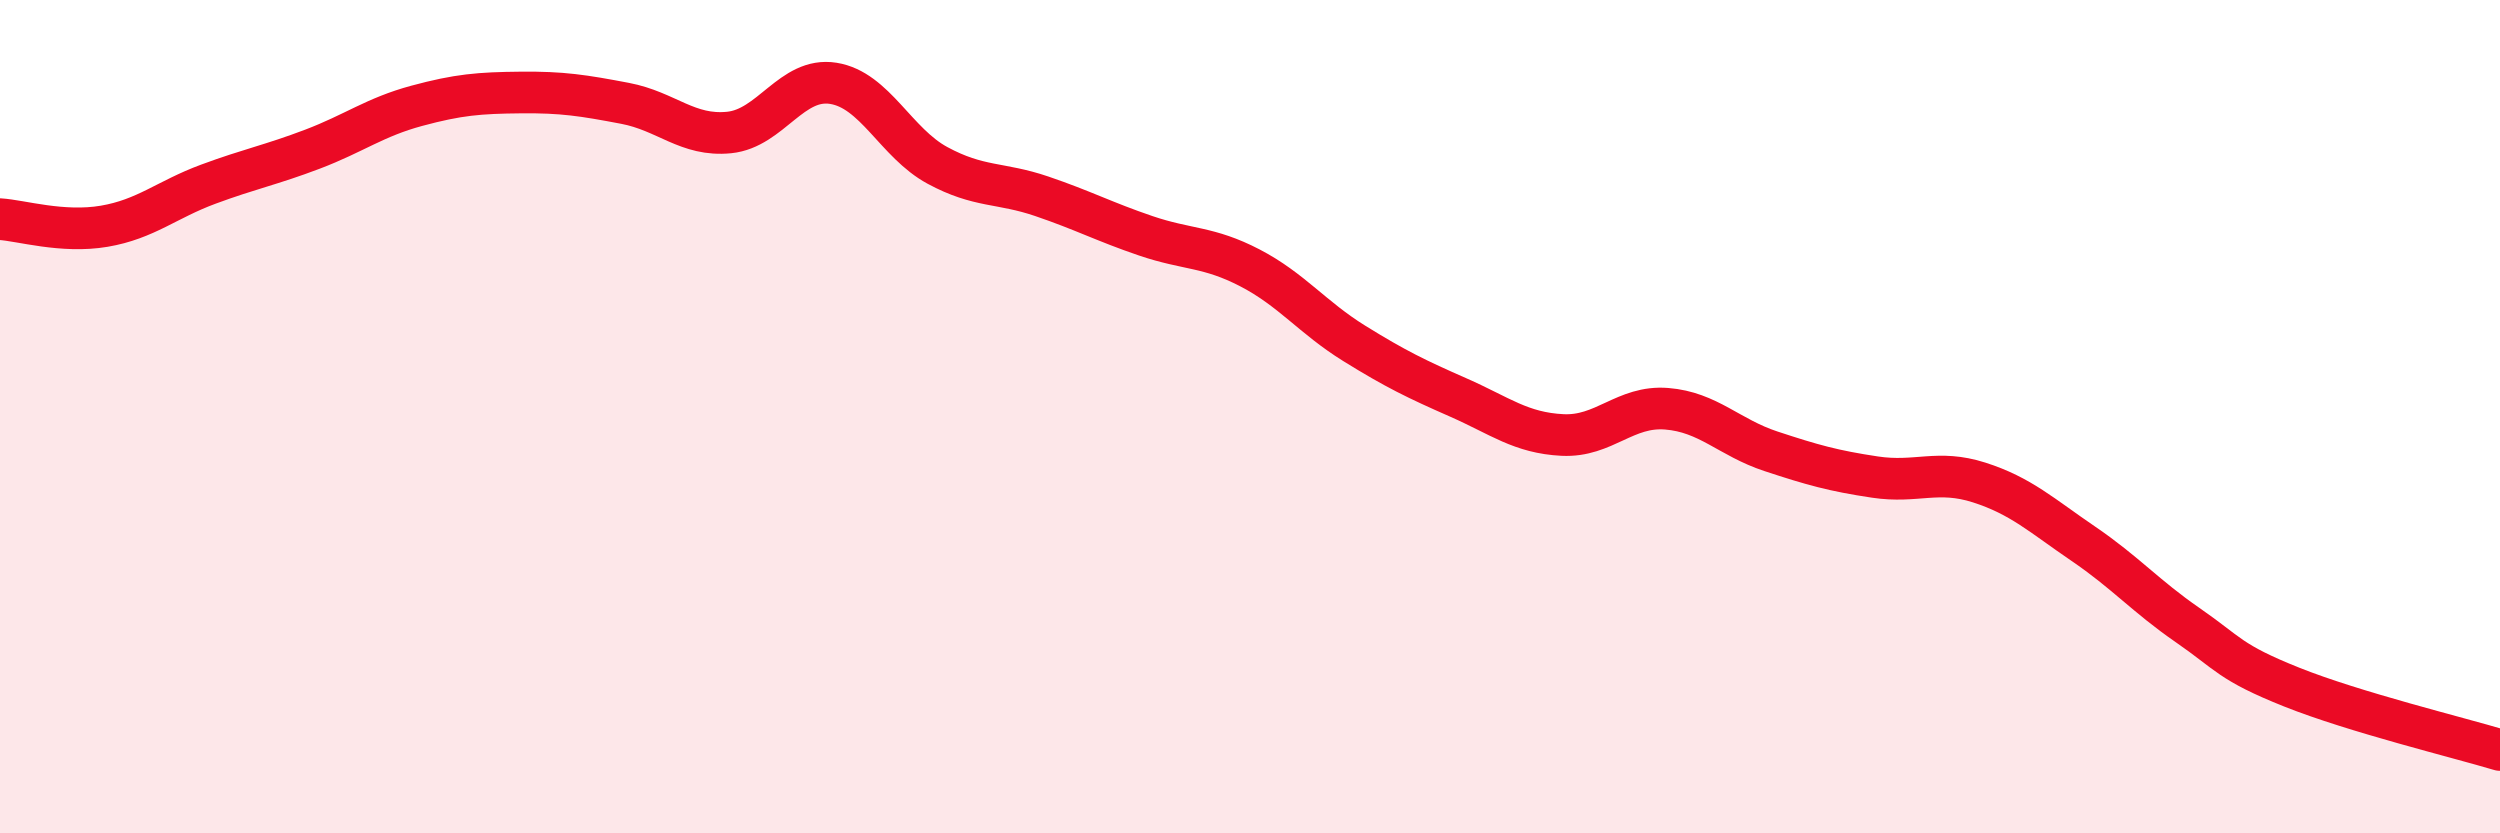
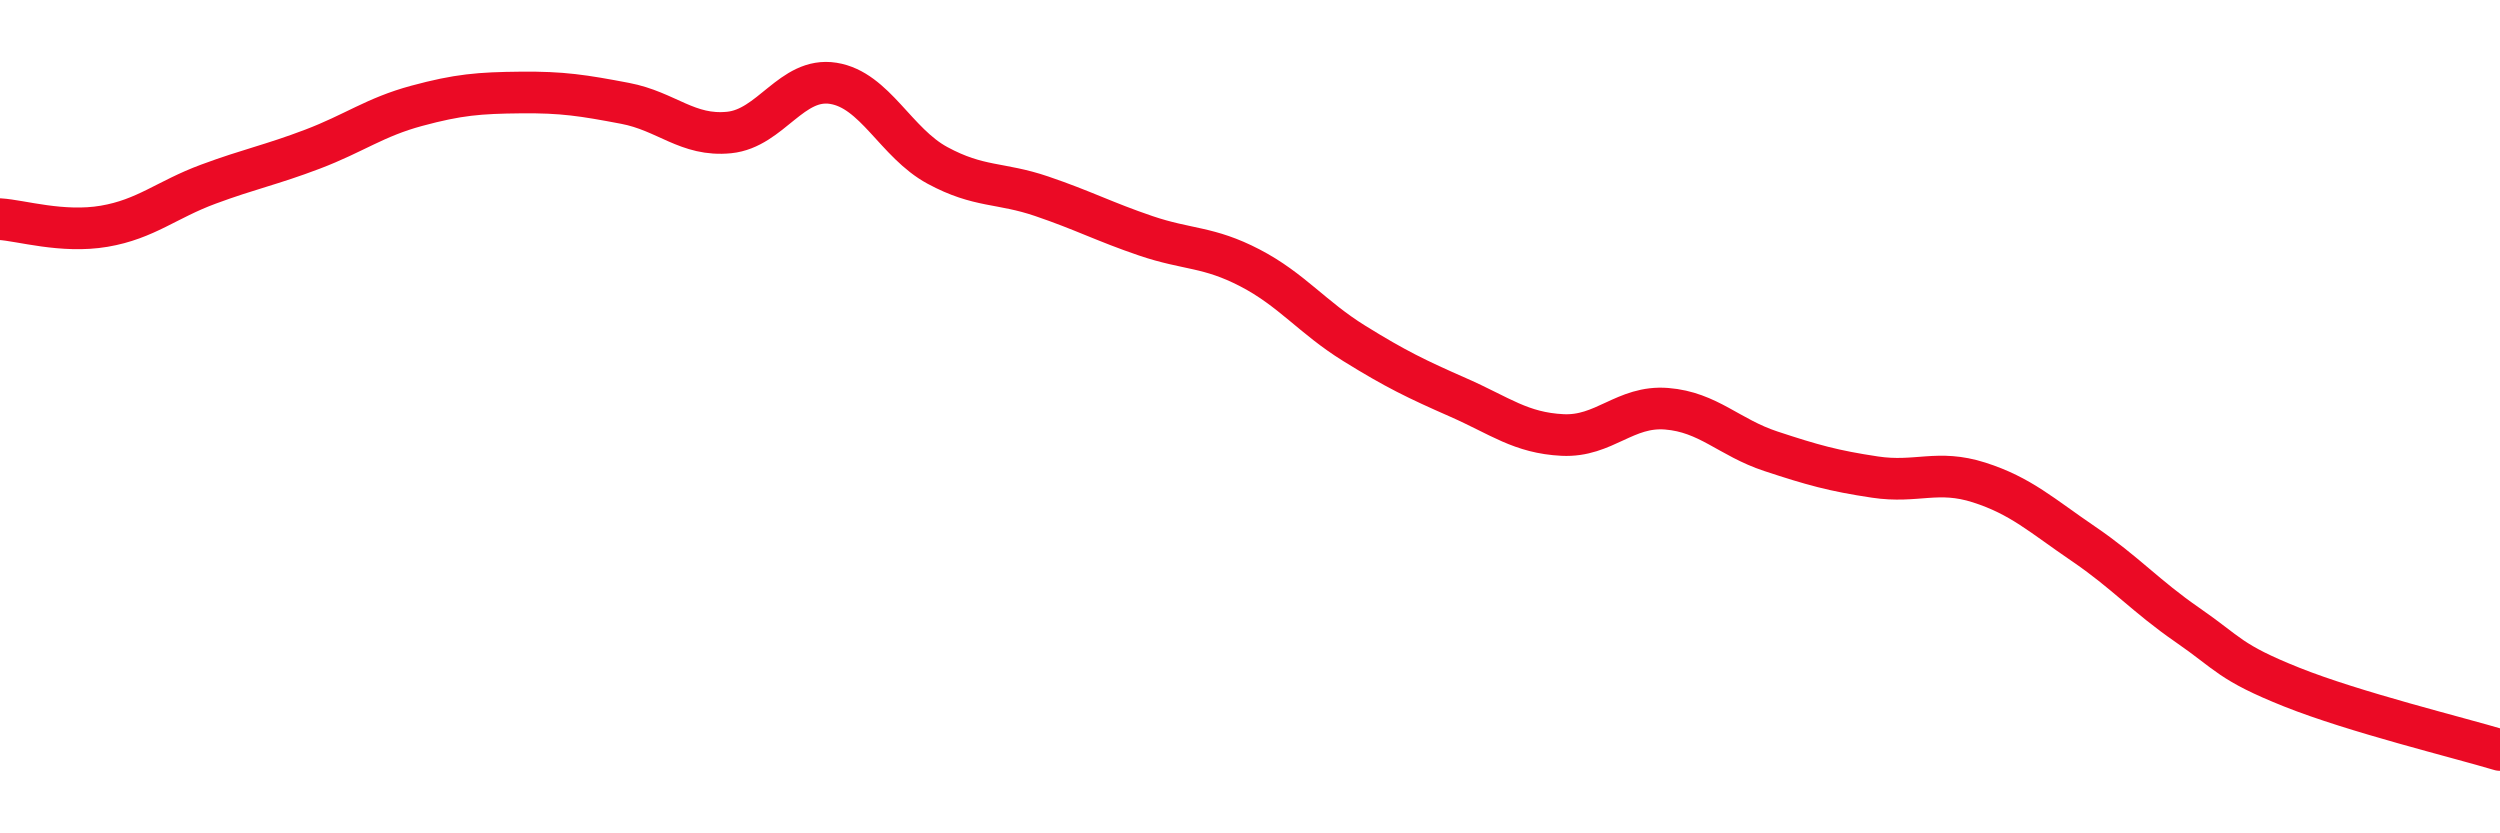
<svg xmlns="http://www.w3.org/2000/svg" width="60" height="20" viewBox="0 0 60 20">
-   <path d="M 0,5.26 C 0.5,5.29 1.5,5.6 2.5,5.43 C 3.5,5.26 4,4.79 5,4.42 C 6,4.05 6.5,3.96 7.5,3.58 C 8.5,3.2 9,2.81 10,2.54 C 11,2.27 11.5,2.23 12.5,2.22 C 13.5,2.21 14,2.29 15,2.48 C 16,2.67 16.5,3.28 17.5,3.18 C 18.5,3.08 19,1.84 20,2 C 21,2.16 21.5,3.43 22.5,3.97 C 23.5,4.51 24,4.37 25,4.71 C 26,5.05 26.5,5.32 27.5,5.66 C 28.5,6 29,5.91 30,6.43 C 31,6.95 31.5,7.62 32.5,8.24 C 33.5,8.86 34,9.1 35,9.54 C 36,9.98 36.5,10.39 37.5,10.44 C 38.5,10.49 39,9.73 40,9.81 C 41,9.89 41.5,10.5 42.5,10.83 C 43.5,11.16 44,11.3 45,11.45 C 46,11.6 46.5,11.26 47.5,11.58 C 48.5,11.9 49,12.37 50,13.05 C 51,13.73 51.5,14.31 52.5,15 C 53.5,15.69 53.5,15.89 55,16.49 C 56.5,17.09 59,17.7 60,18L60 20L0 20Z" fill="#EB0A25" opacity="0.1" stroke-linecap="round" stroke-linejoin="round" />
  <path d="M 0,5.26 C 0.5,5.29 1.5,5.6 2.5,5.43 C 3.5,5.26 4,4.79 5,4.42 C 6,4.05 6.5,3.96 7.5,3.58 C 8.5,3.2 9,2.81 10,2.54 C 11,2.27 11.5,2.23 12.5,2.22 C 13.5,2.21 14,2.29 15,2.48 C 16,2.67 16.5,3.28 17.5,3.18 C 18.5,3.08 19,1.84 20,2 C 21,2.16 21.5,3.43 22.5,3.97 C 23.5,4.51 24,4.37 25,4.71 C 26,5.05 26.5,5.32 27.5,5.66 C 28.5,6 29,5.91 30,6.43 C 31,6.95 31.5,7.62 32.5,8.24 C 33.5,8.86 34,9.1 35,9.54 C 36,9.98 36.5,10.39 37.5,10.44 C 38.5,10.49 39,9.73 40,9.81 C 41,9.89 41.5,10.5 42.5,10.83 C 43.5,11.16 44,11.3 45,11.45 C 46,11.6 46.5,11.26 47.5,11.58 C 48.5,11.9 49,12.37 50,13.05 C 51,13.73 51.5,14.31 52.5,15 C 53.5,15.69 53.5,15.89 55,16.49 C 56.5,17.09 59,17.7 60,18" stroke="#EB0A25" stroke-width="1" fill="none" stroke-linecap="round" stroke-linejoin="round" />
</svg>